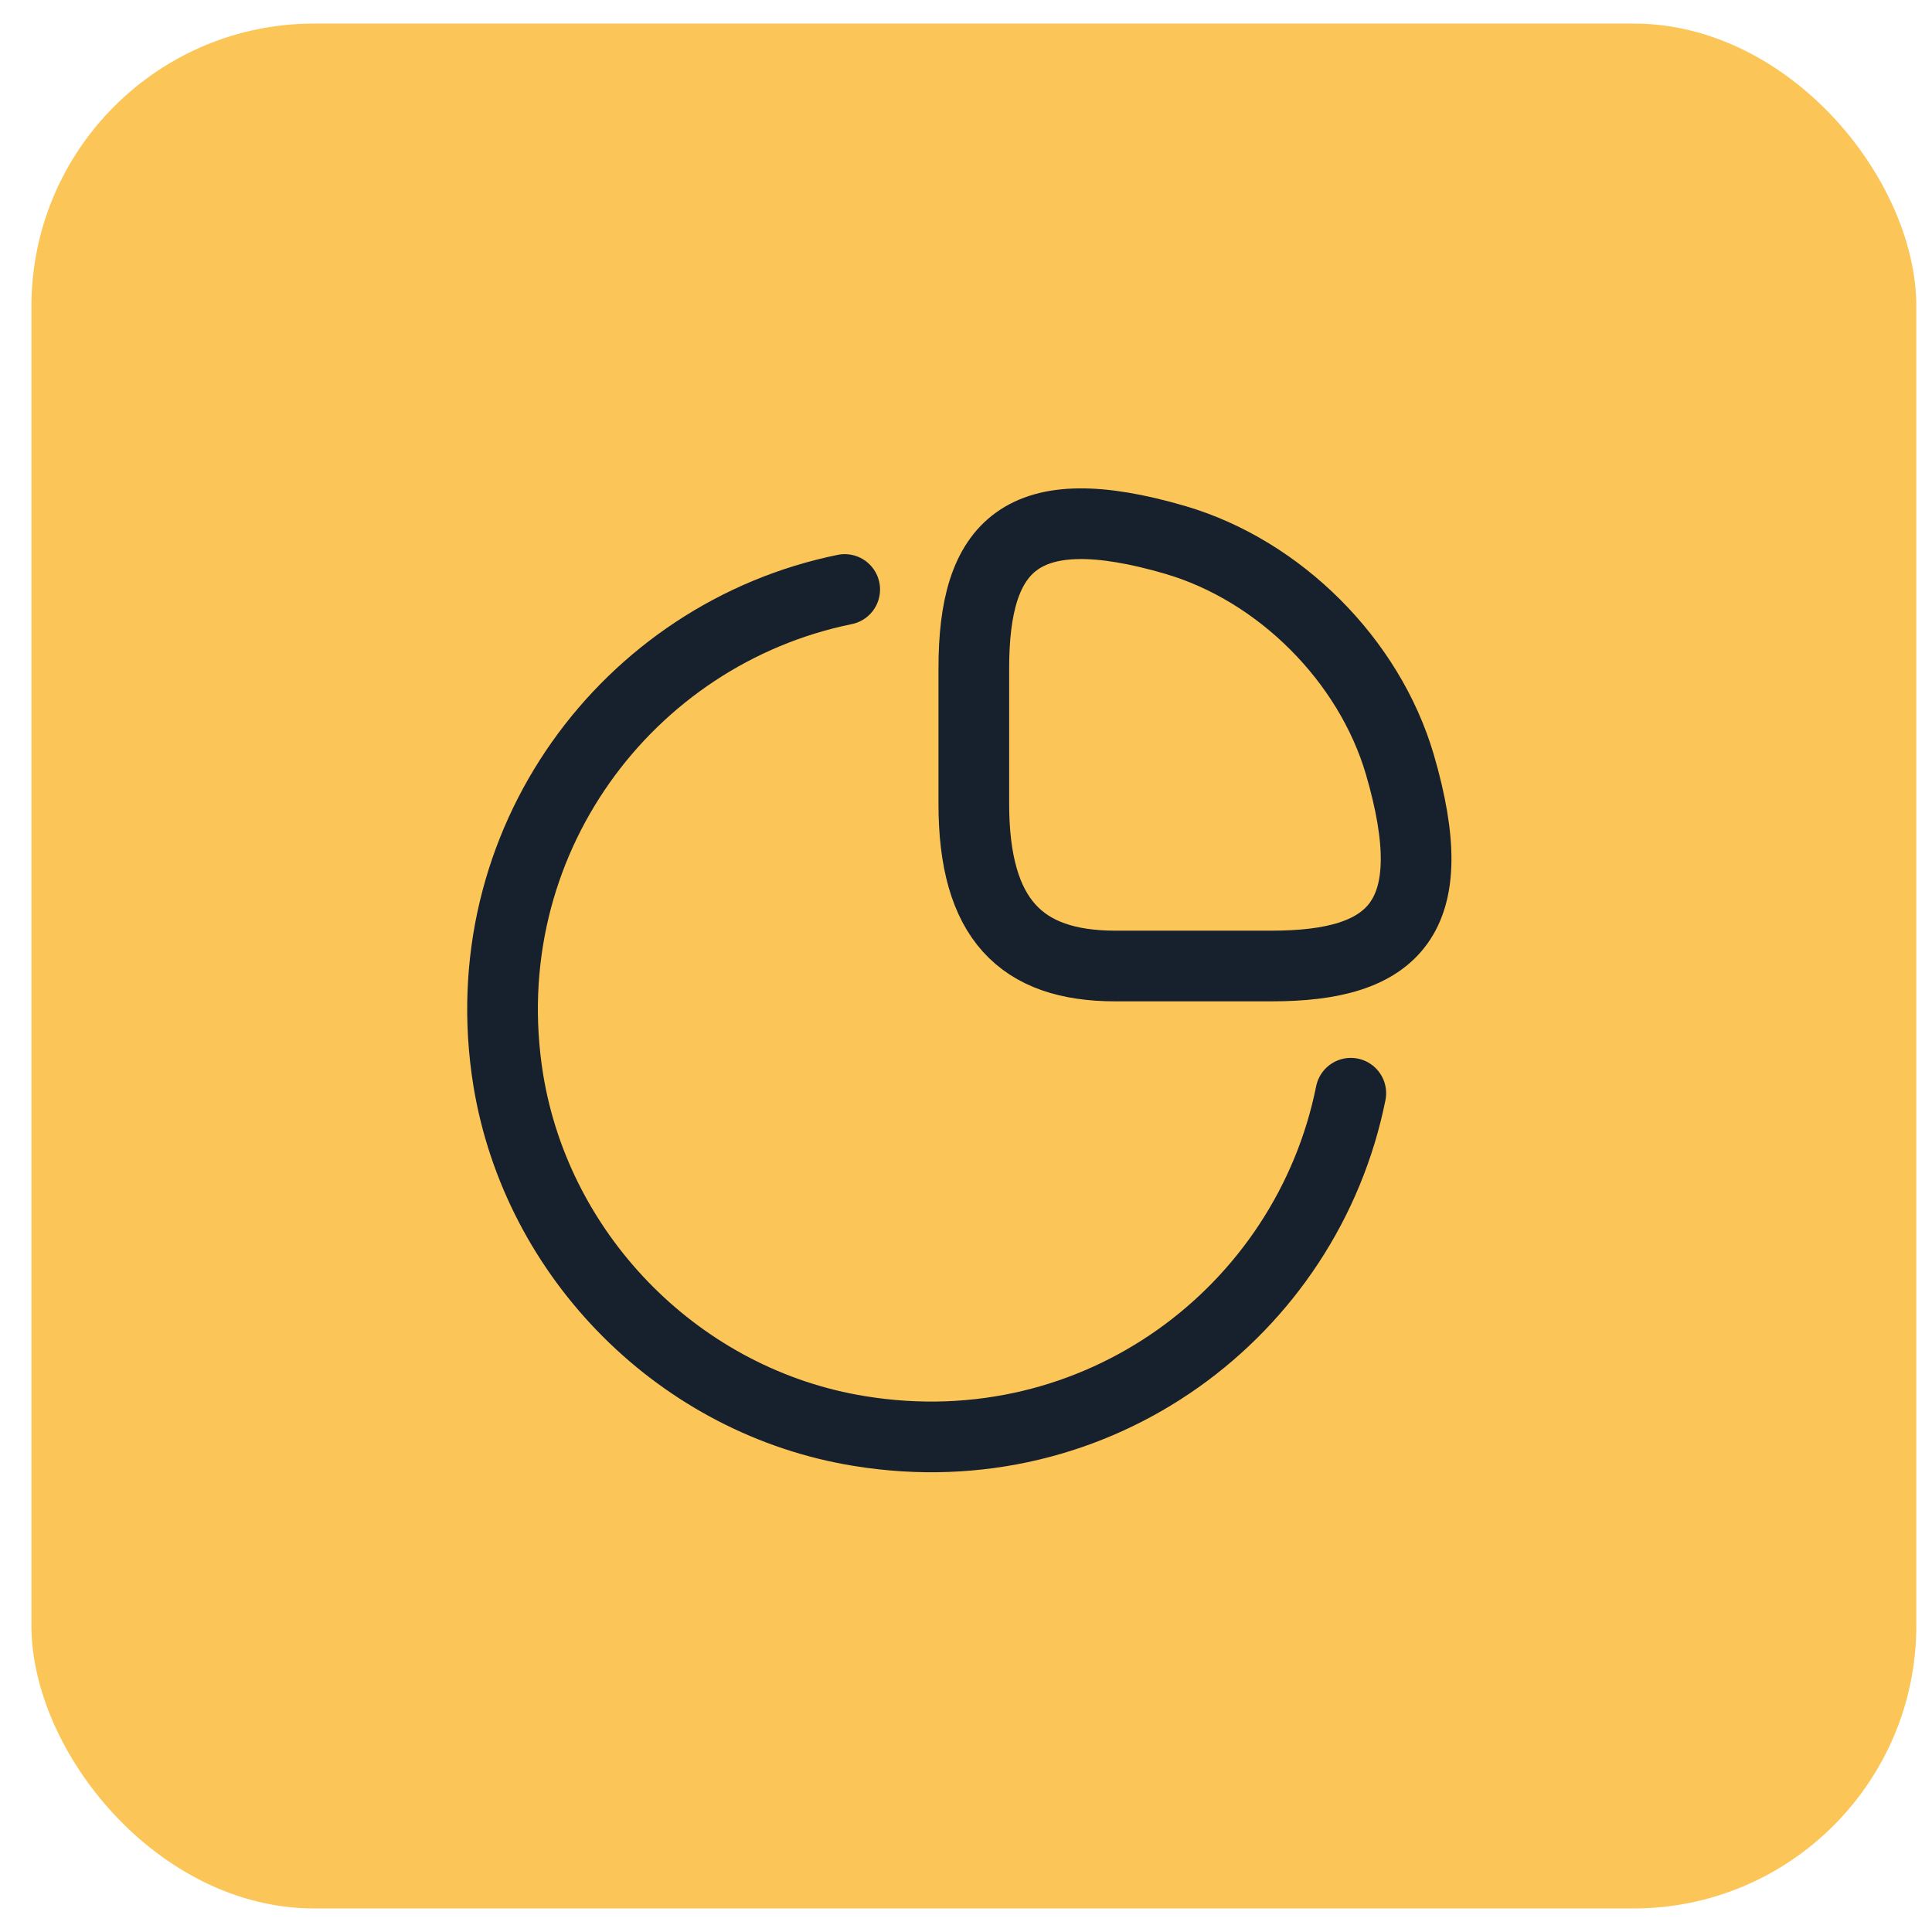
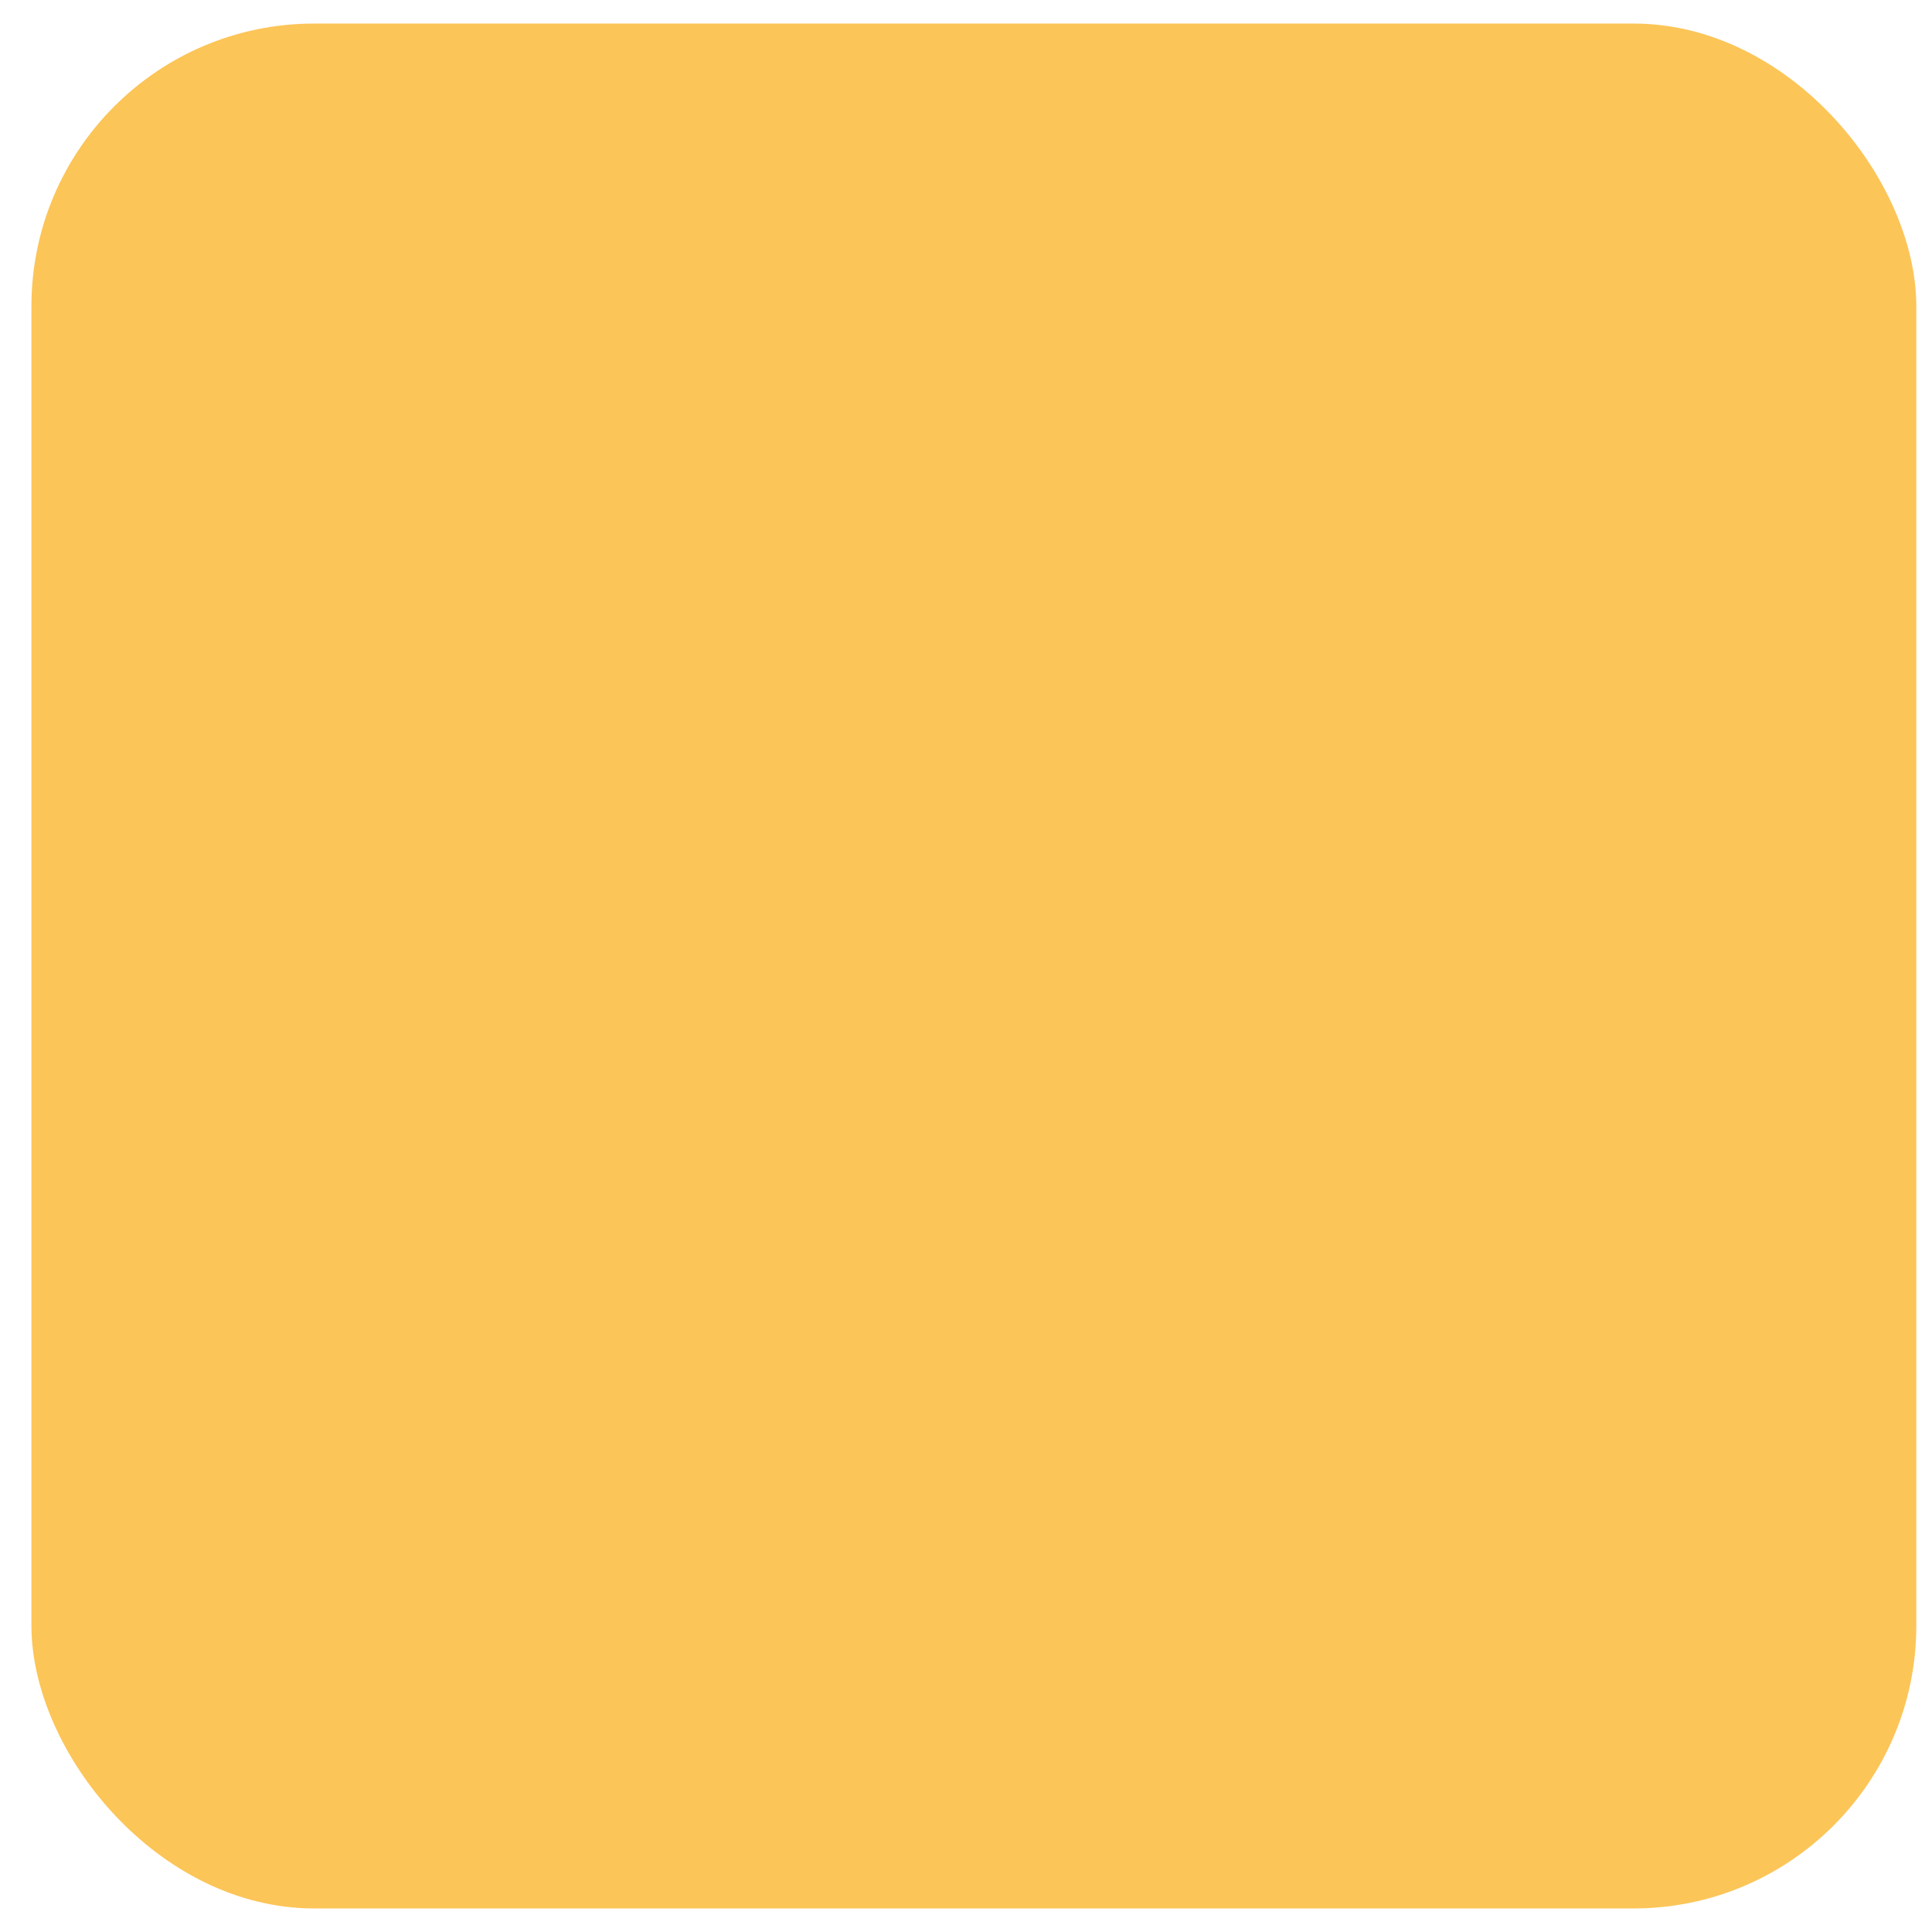
<svg xmlns="http://www.w3.org/2000/svg" width="41" height="41" viewBox="0 0 41 41" fill="none">
  <rect x="0.667" y="0.5" width="40" height="40" rx="6" fill="#FCC558" />
-   <path d="M26.986 20.5C29.587 20.5 30.666 19.5 29.706 16.22C29.056 14.01 27.157 12.11 24.947 11.46C21.666 10.5 20.666 11.58 20.666 14.18V17.06C20.666 19.5 21.666 20.5 23.666 20.5H26.986Z" stroke="#17202D" stroke-width="1.5" stroke-linecap="round" stroke-linejoin="round" />
-   <path d="M28.666 23.2C27.736 27.83 23.296 31.19 18.246 30.37C14.456 29.76 11.406 26.71 10.786 22.92C9.976 17.89 13.316 13.45 17.926 12.51" stroke="#17202D" stroke-width="1.5" stroke-linecap="round" stroke-linejoin="round" />
</svg>